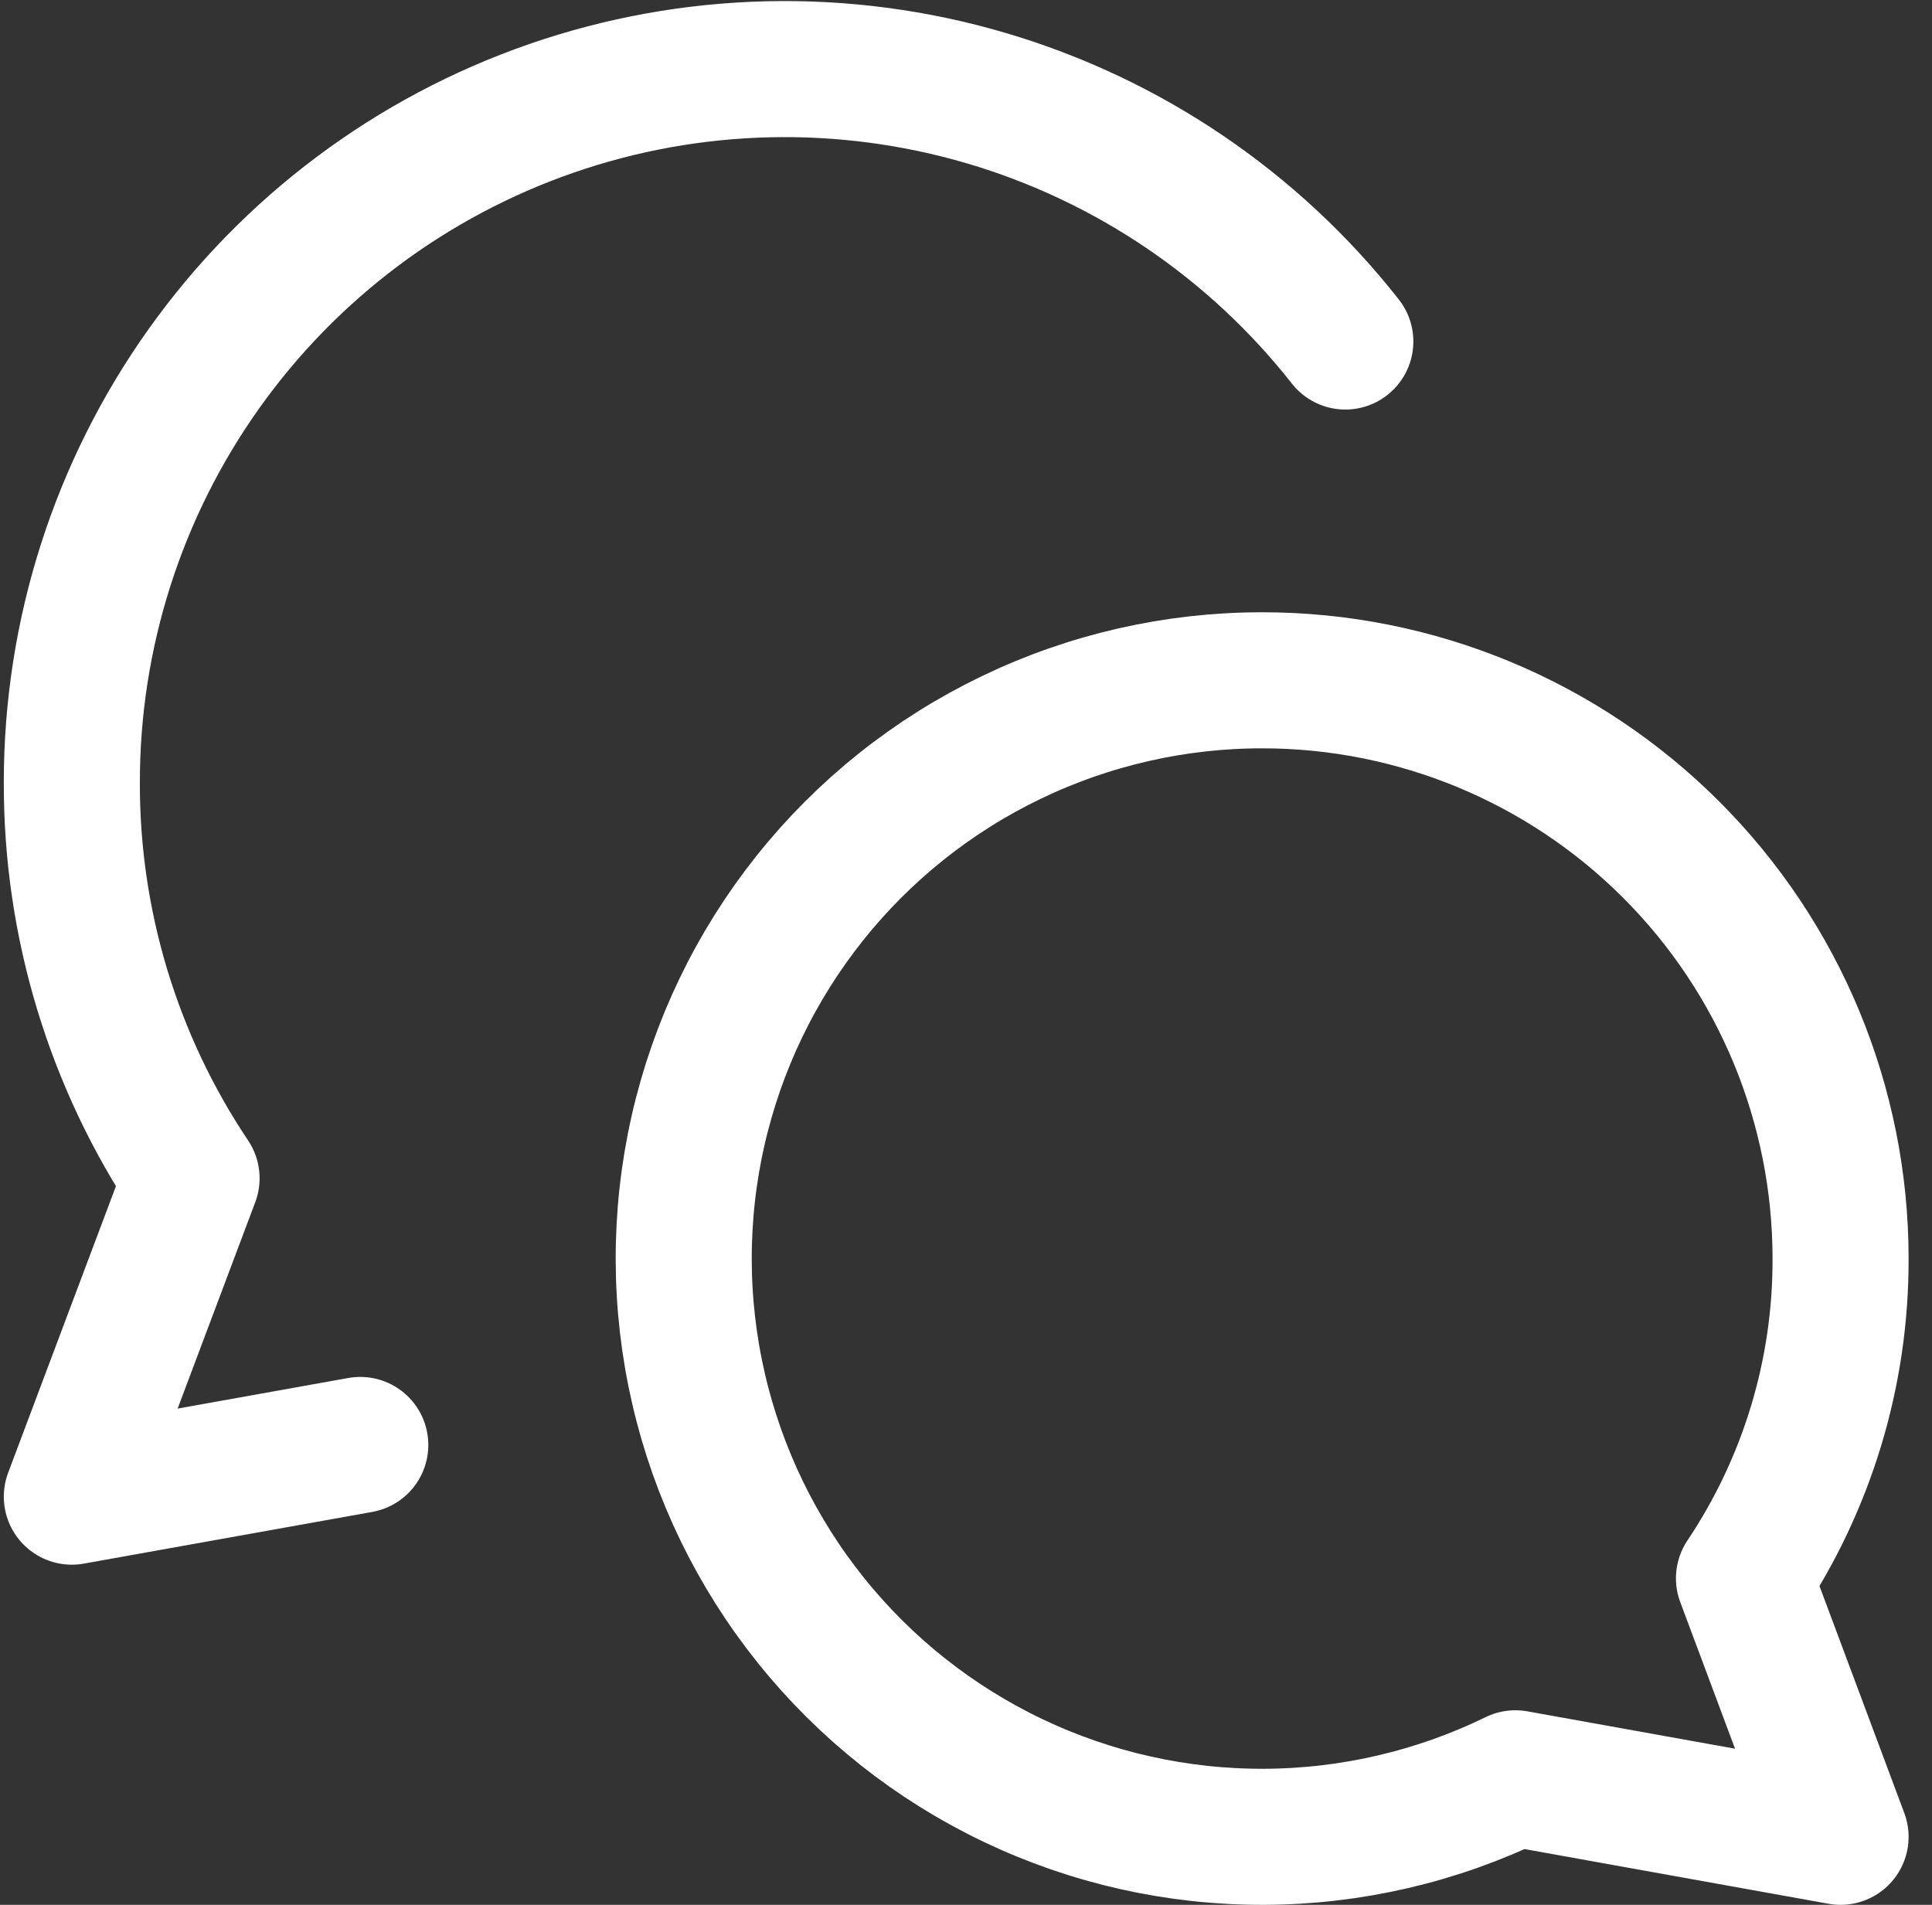
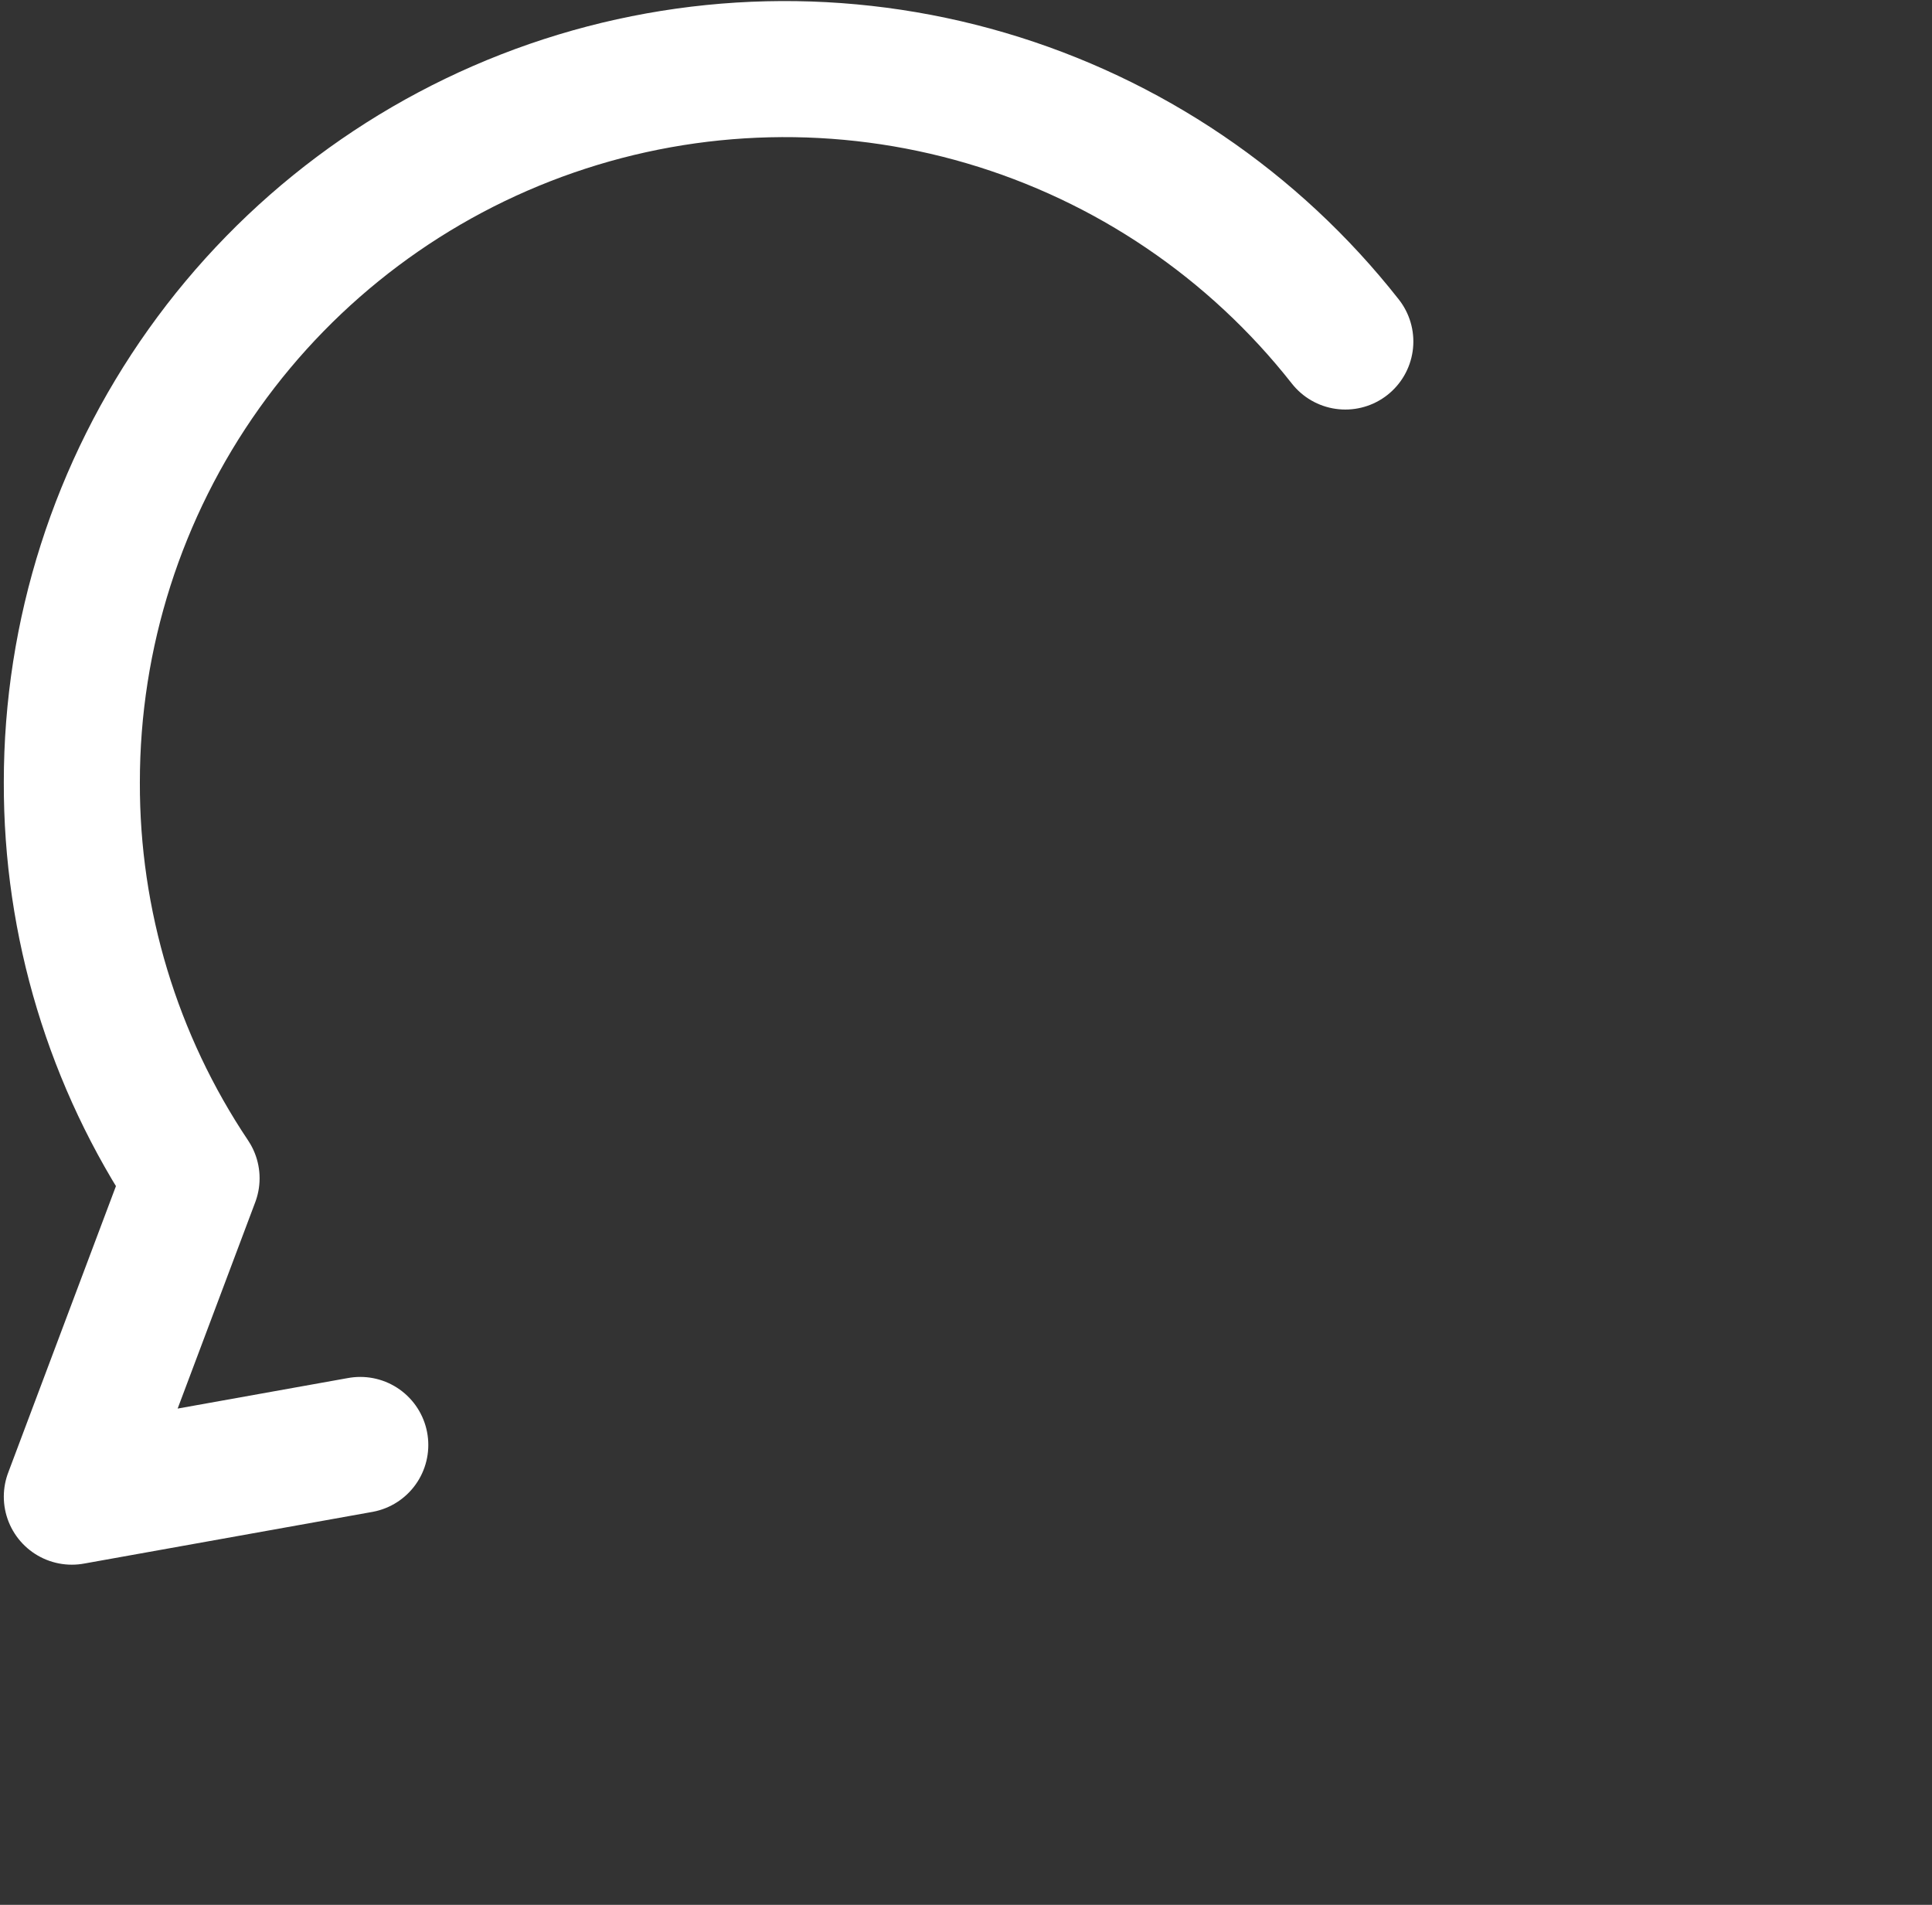
<svg xmlns="http://www.w3.org/2000/svg" width="71" height="70" viewBox="0 0 71 70" fill="none">
  <rect x="0" y="0" width="71" height="70" fill="#333333" stroke="none" />
  <g clip-path="url(#clip0_255_985)">
-     <path d="M46.39 25C52.026 25 57.431 27.239 61.416 31.224C65.401 35.209 67.64 40.614 67.64 46.25C67.654 50.433 66.417 54.525 64.09 58L67.64 67.5L55.69 65.35C52.816 66.751 49.663 67.487 46.466 67.5C43.268 67.513 40.109 66.805 37.224 65.428C34.338 64.051 31.8 62.04 29.8 59.546C27.799 57.052 26.387 54.139 25.669 51.023C24.951 47.907 24.945 44.669 25.652 41.551C26.359 38.433 27.761 35.514 29.753 33.013C31.744 30.512 34.275 28.492 37.155 27.105C40.036 25.717 43.193 24.998 46.39 25Z" stroke="white" stroke-width="5" stroke-linecap="round" stroke-linejoin="round" />
    <path d="M49.44 12.55C46.073 8.266 41.454 5.137 36.225 3.601C30.997 2.065 25.419 2.198 20.27 3.98C15.12 5.763 10.655 9.107 7.495 13.547C4.335 17.986 2.638 23.301 2.64 28.75C2.625 33.93 4.157 38.997 7.04 43.3L2.64 55L13.24 53.1" stroke="white" stroke-width="5" stroke-linecap="round" stroke-linejoin="round" />
  </g>
  <defs>
    <clipPath id="clip0_255_985">
      <rect width="70" height="70" fill="white" transform="translate(0.14)" />
    </clipPath>
  </defs>
</svg>